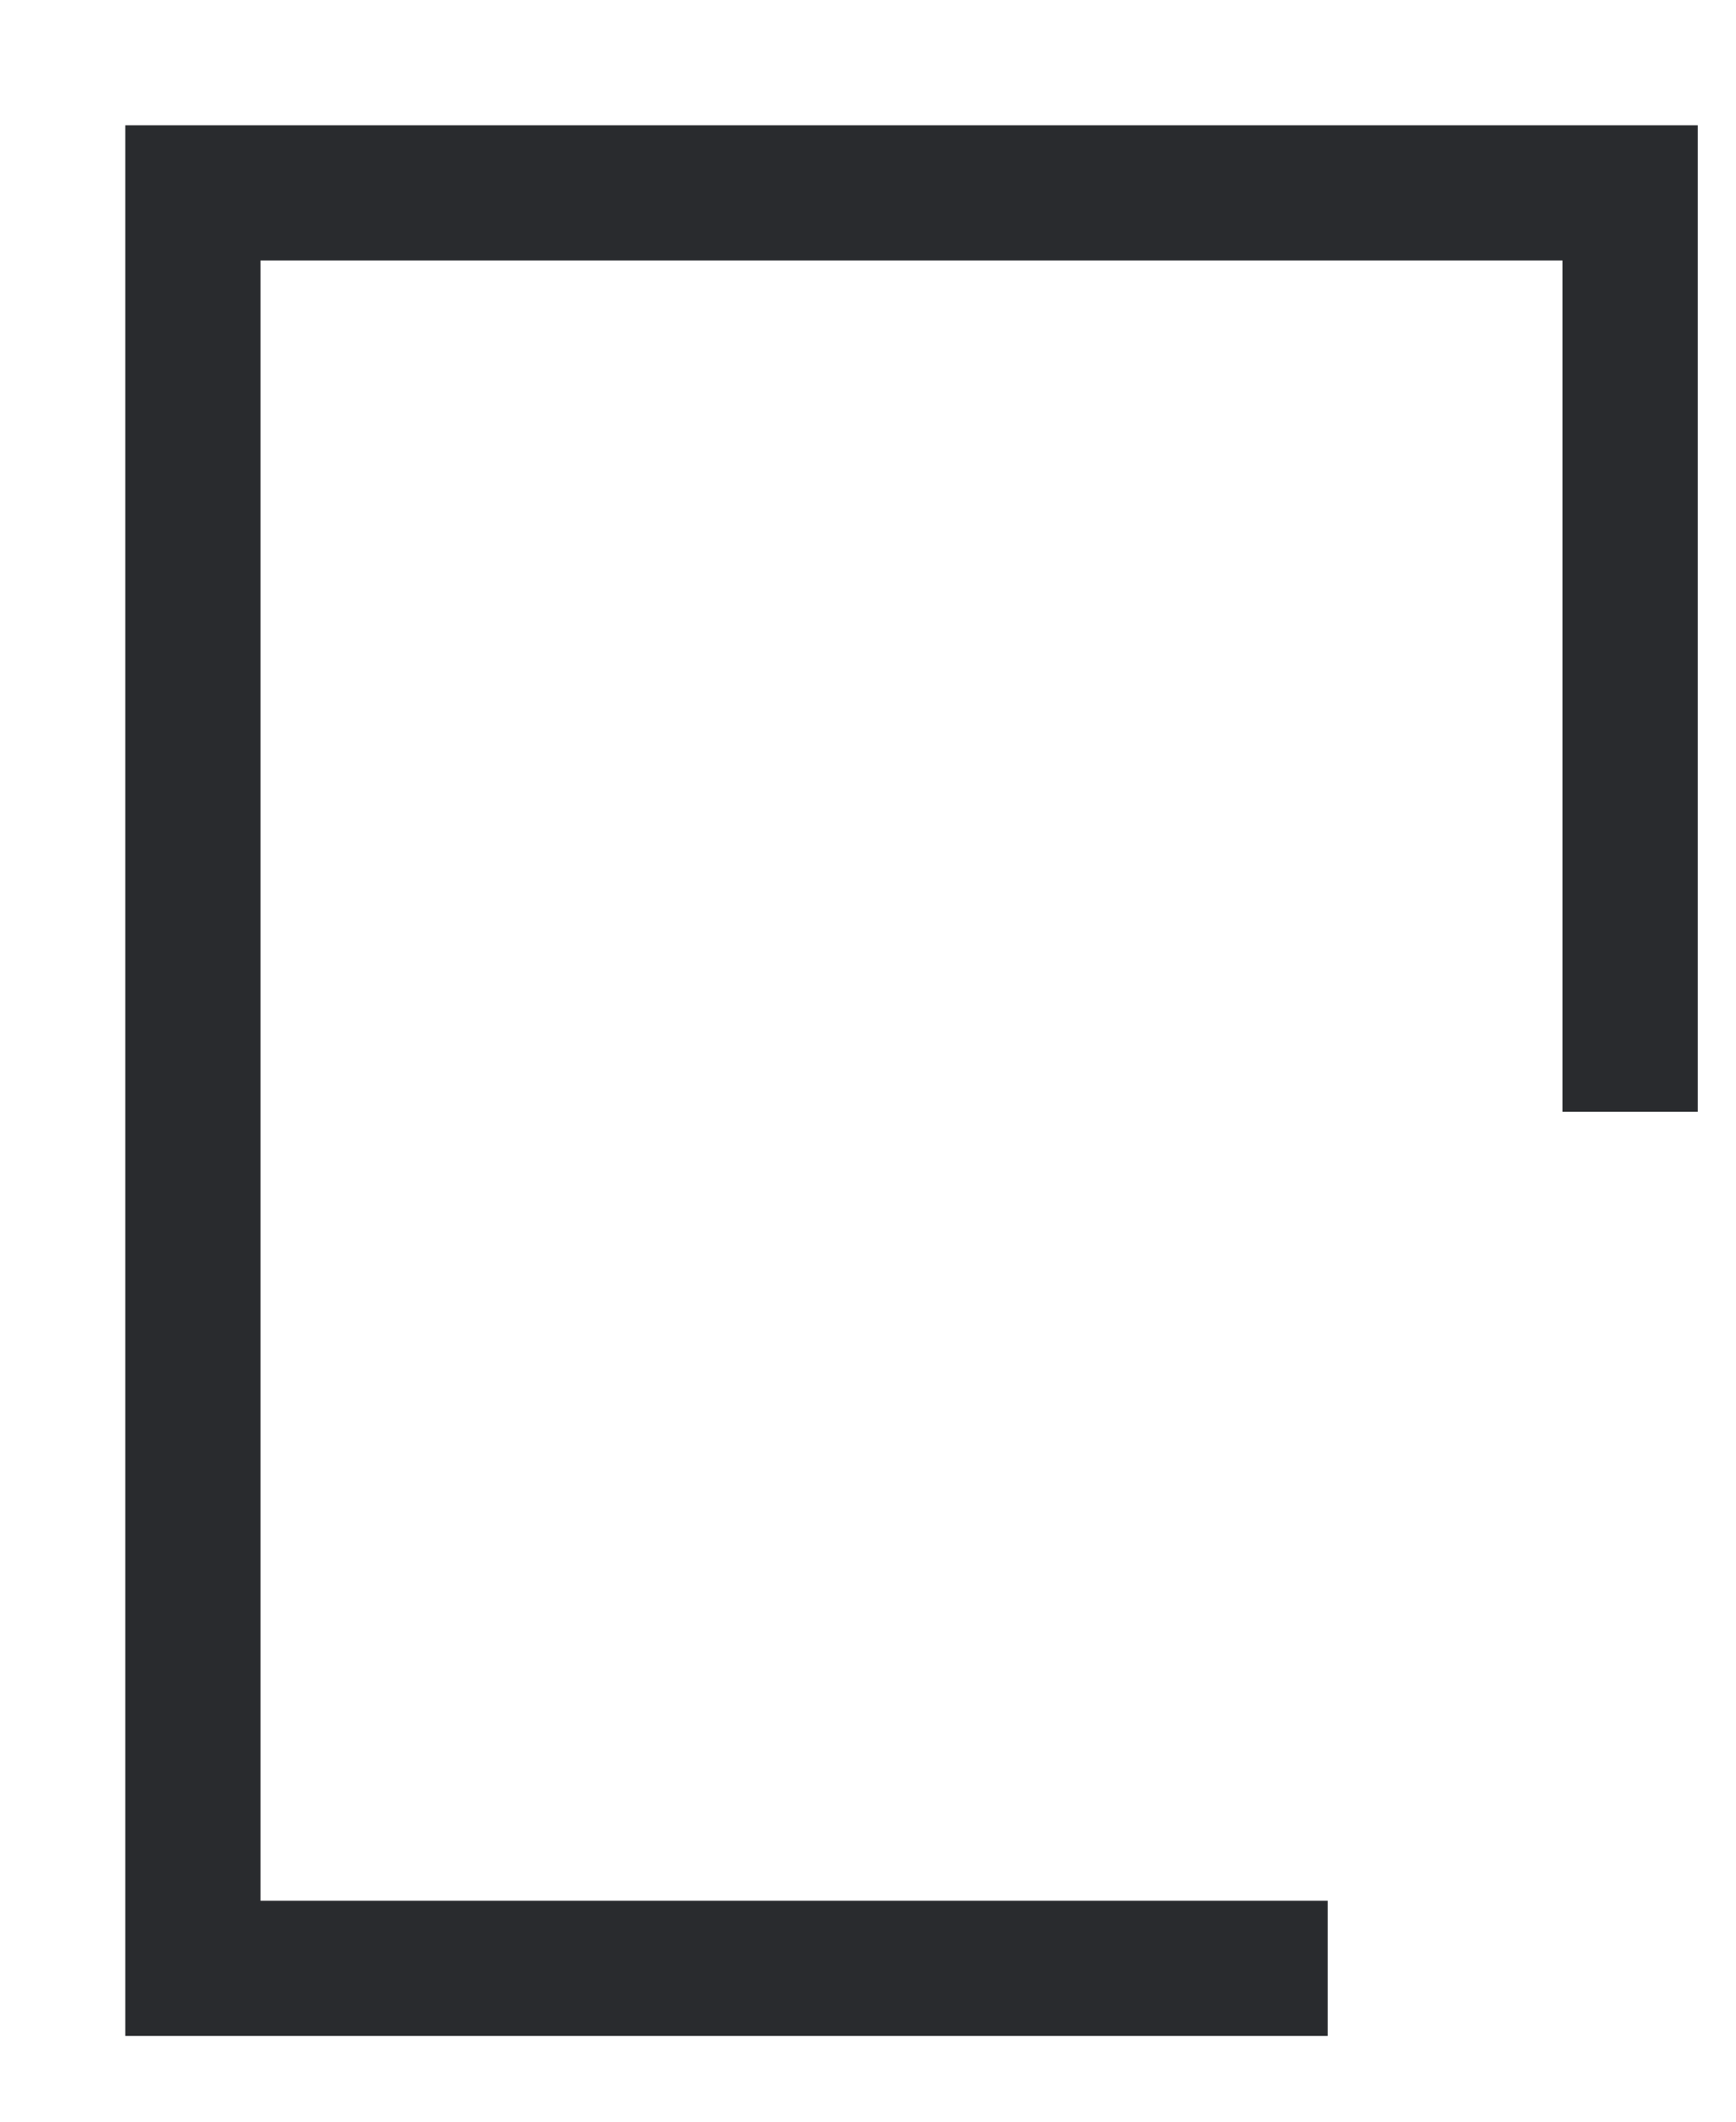
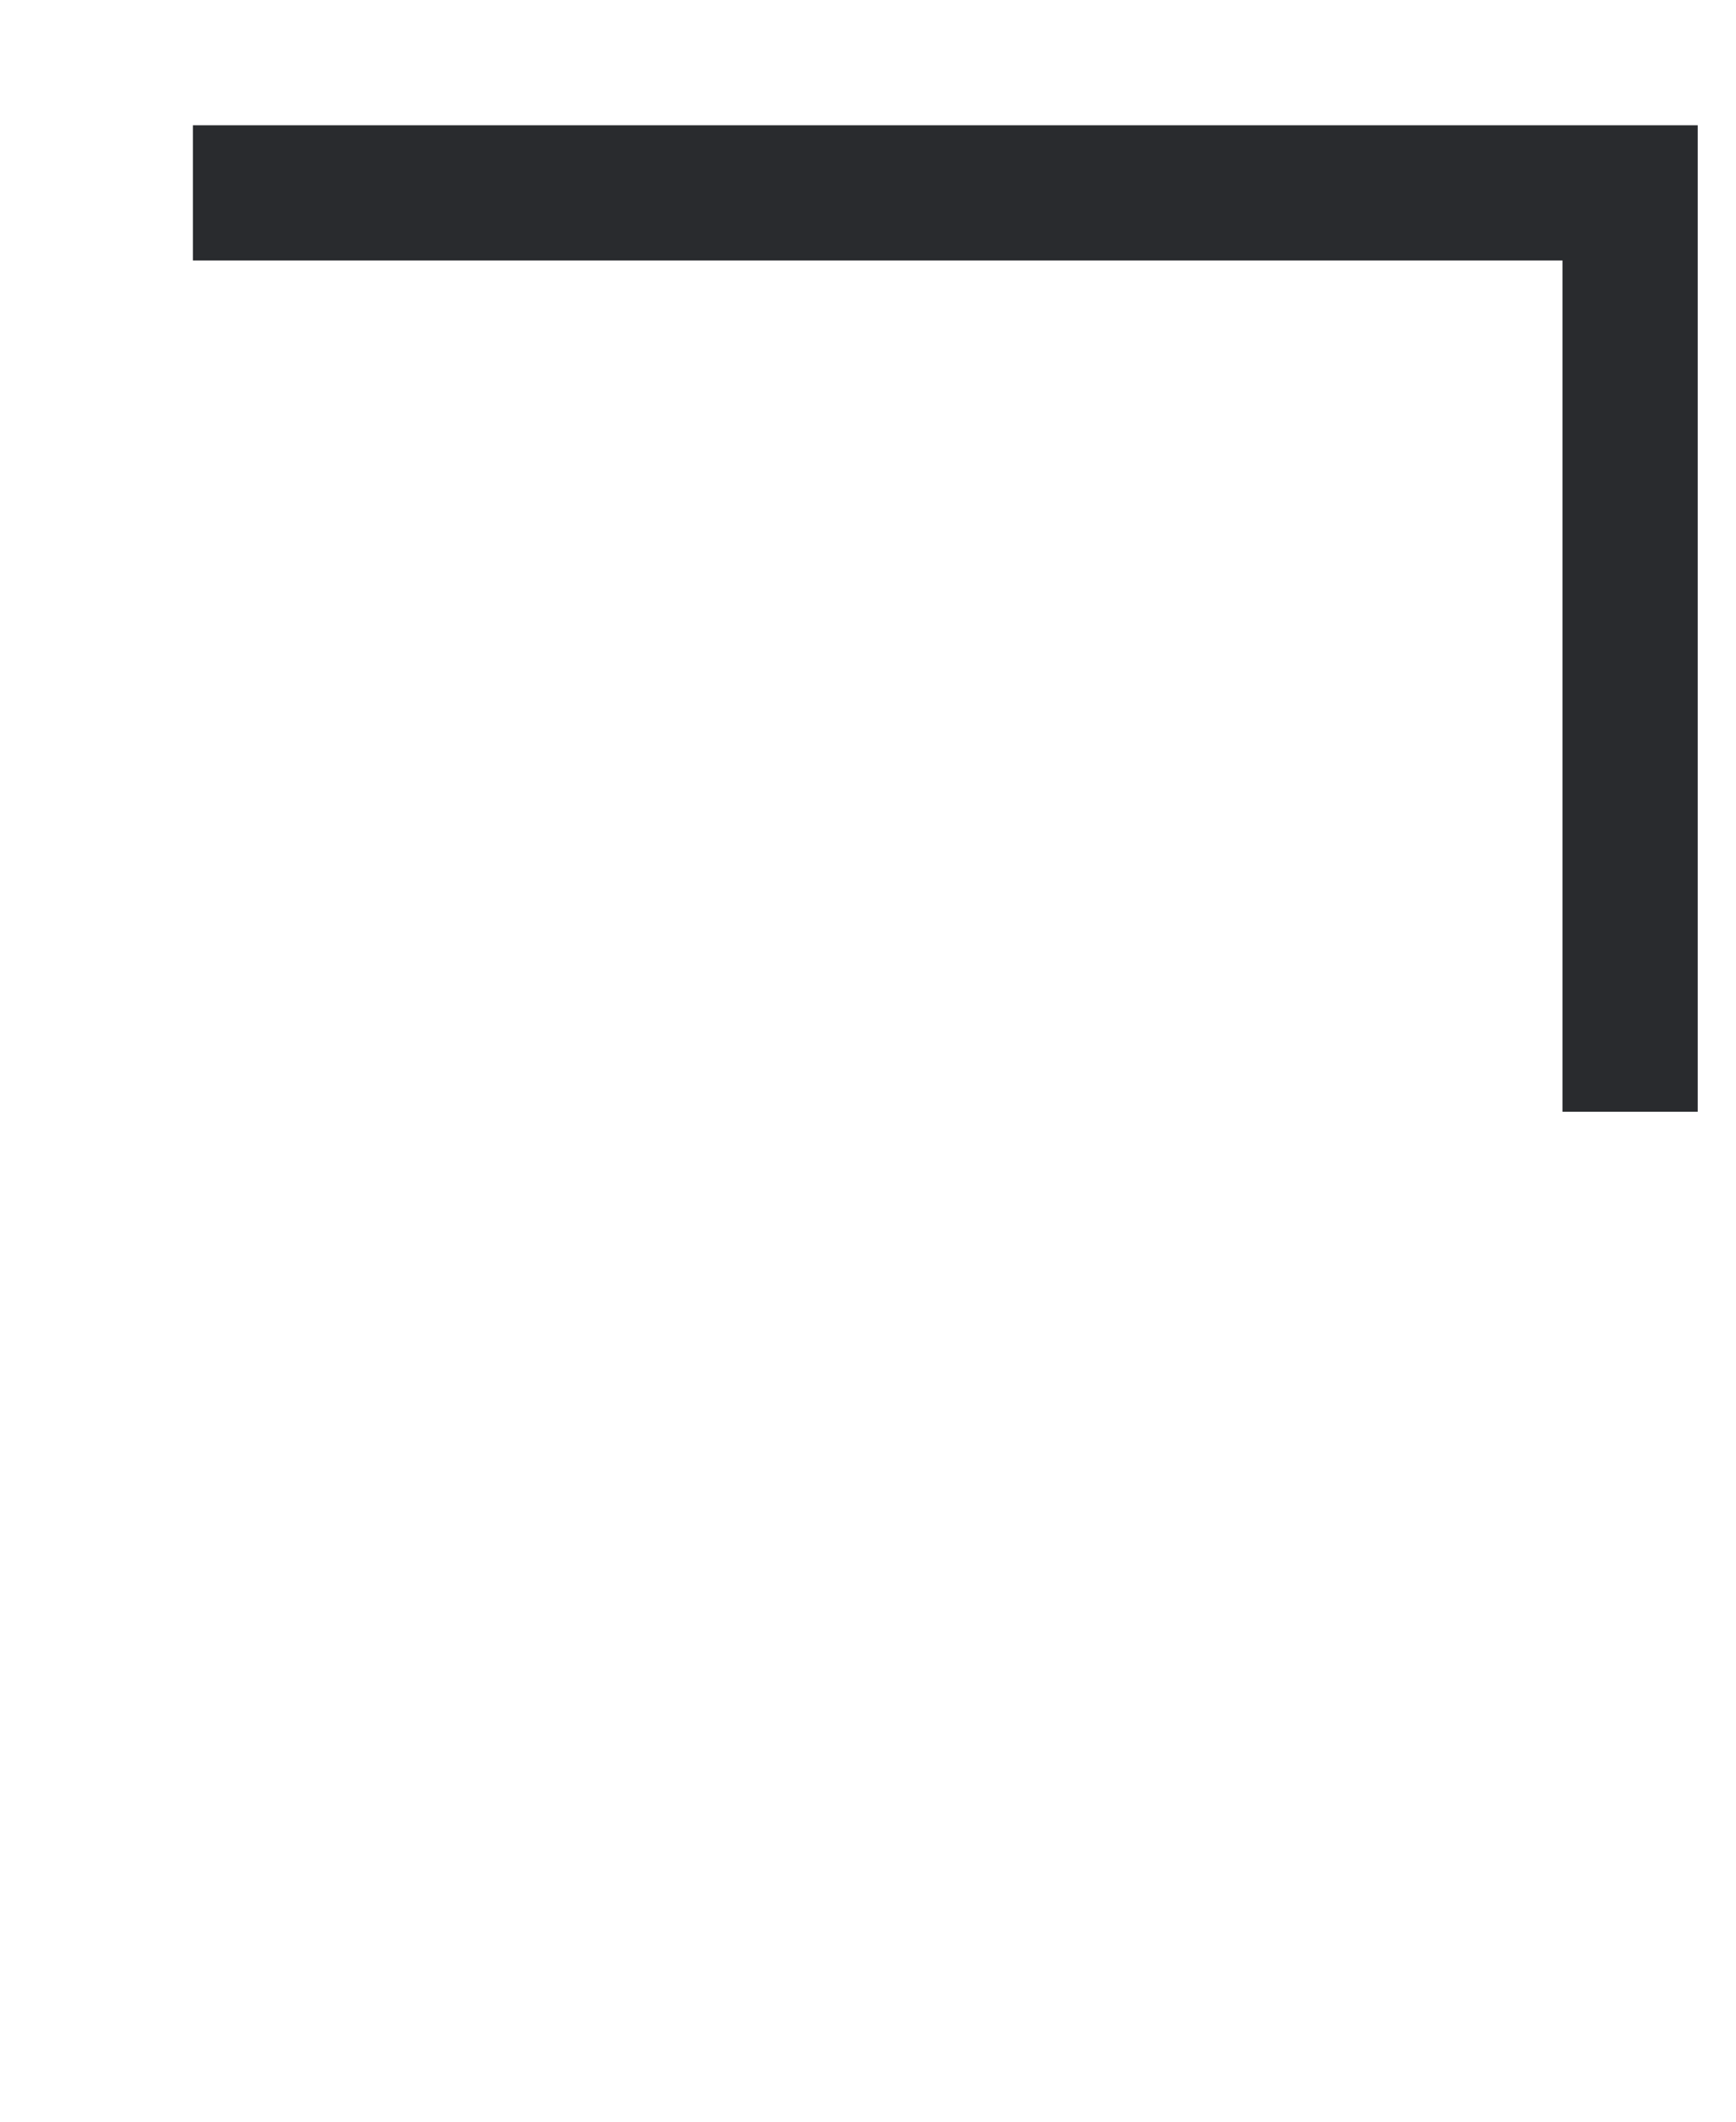
<svg xmlns="http://www.w3.org/2000/svg" fill="none" height="100%" overflow="visible" preserveAspectRatio="none" style="display: block;" viewBox="0 0 9 11" width="100%">
-   <path d="M8.451 5.764V1H1V10.205H6.883" id="Rectangle 407" stroke="#292B2E" stroke-width="0.701" />
+   <path d="M8.451 5.764V1H1H6.883" id="Rectangle 407" stroke="#292B2E" stroke-width="0.701" />
</svg>